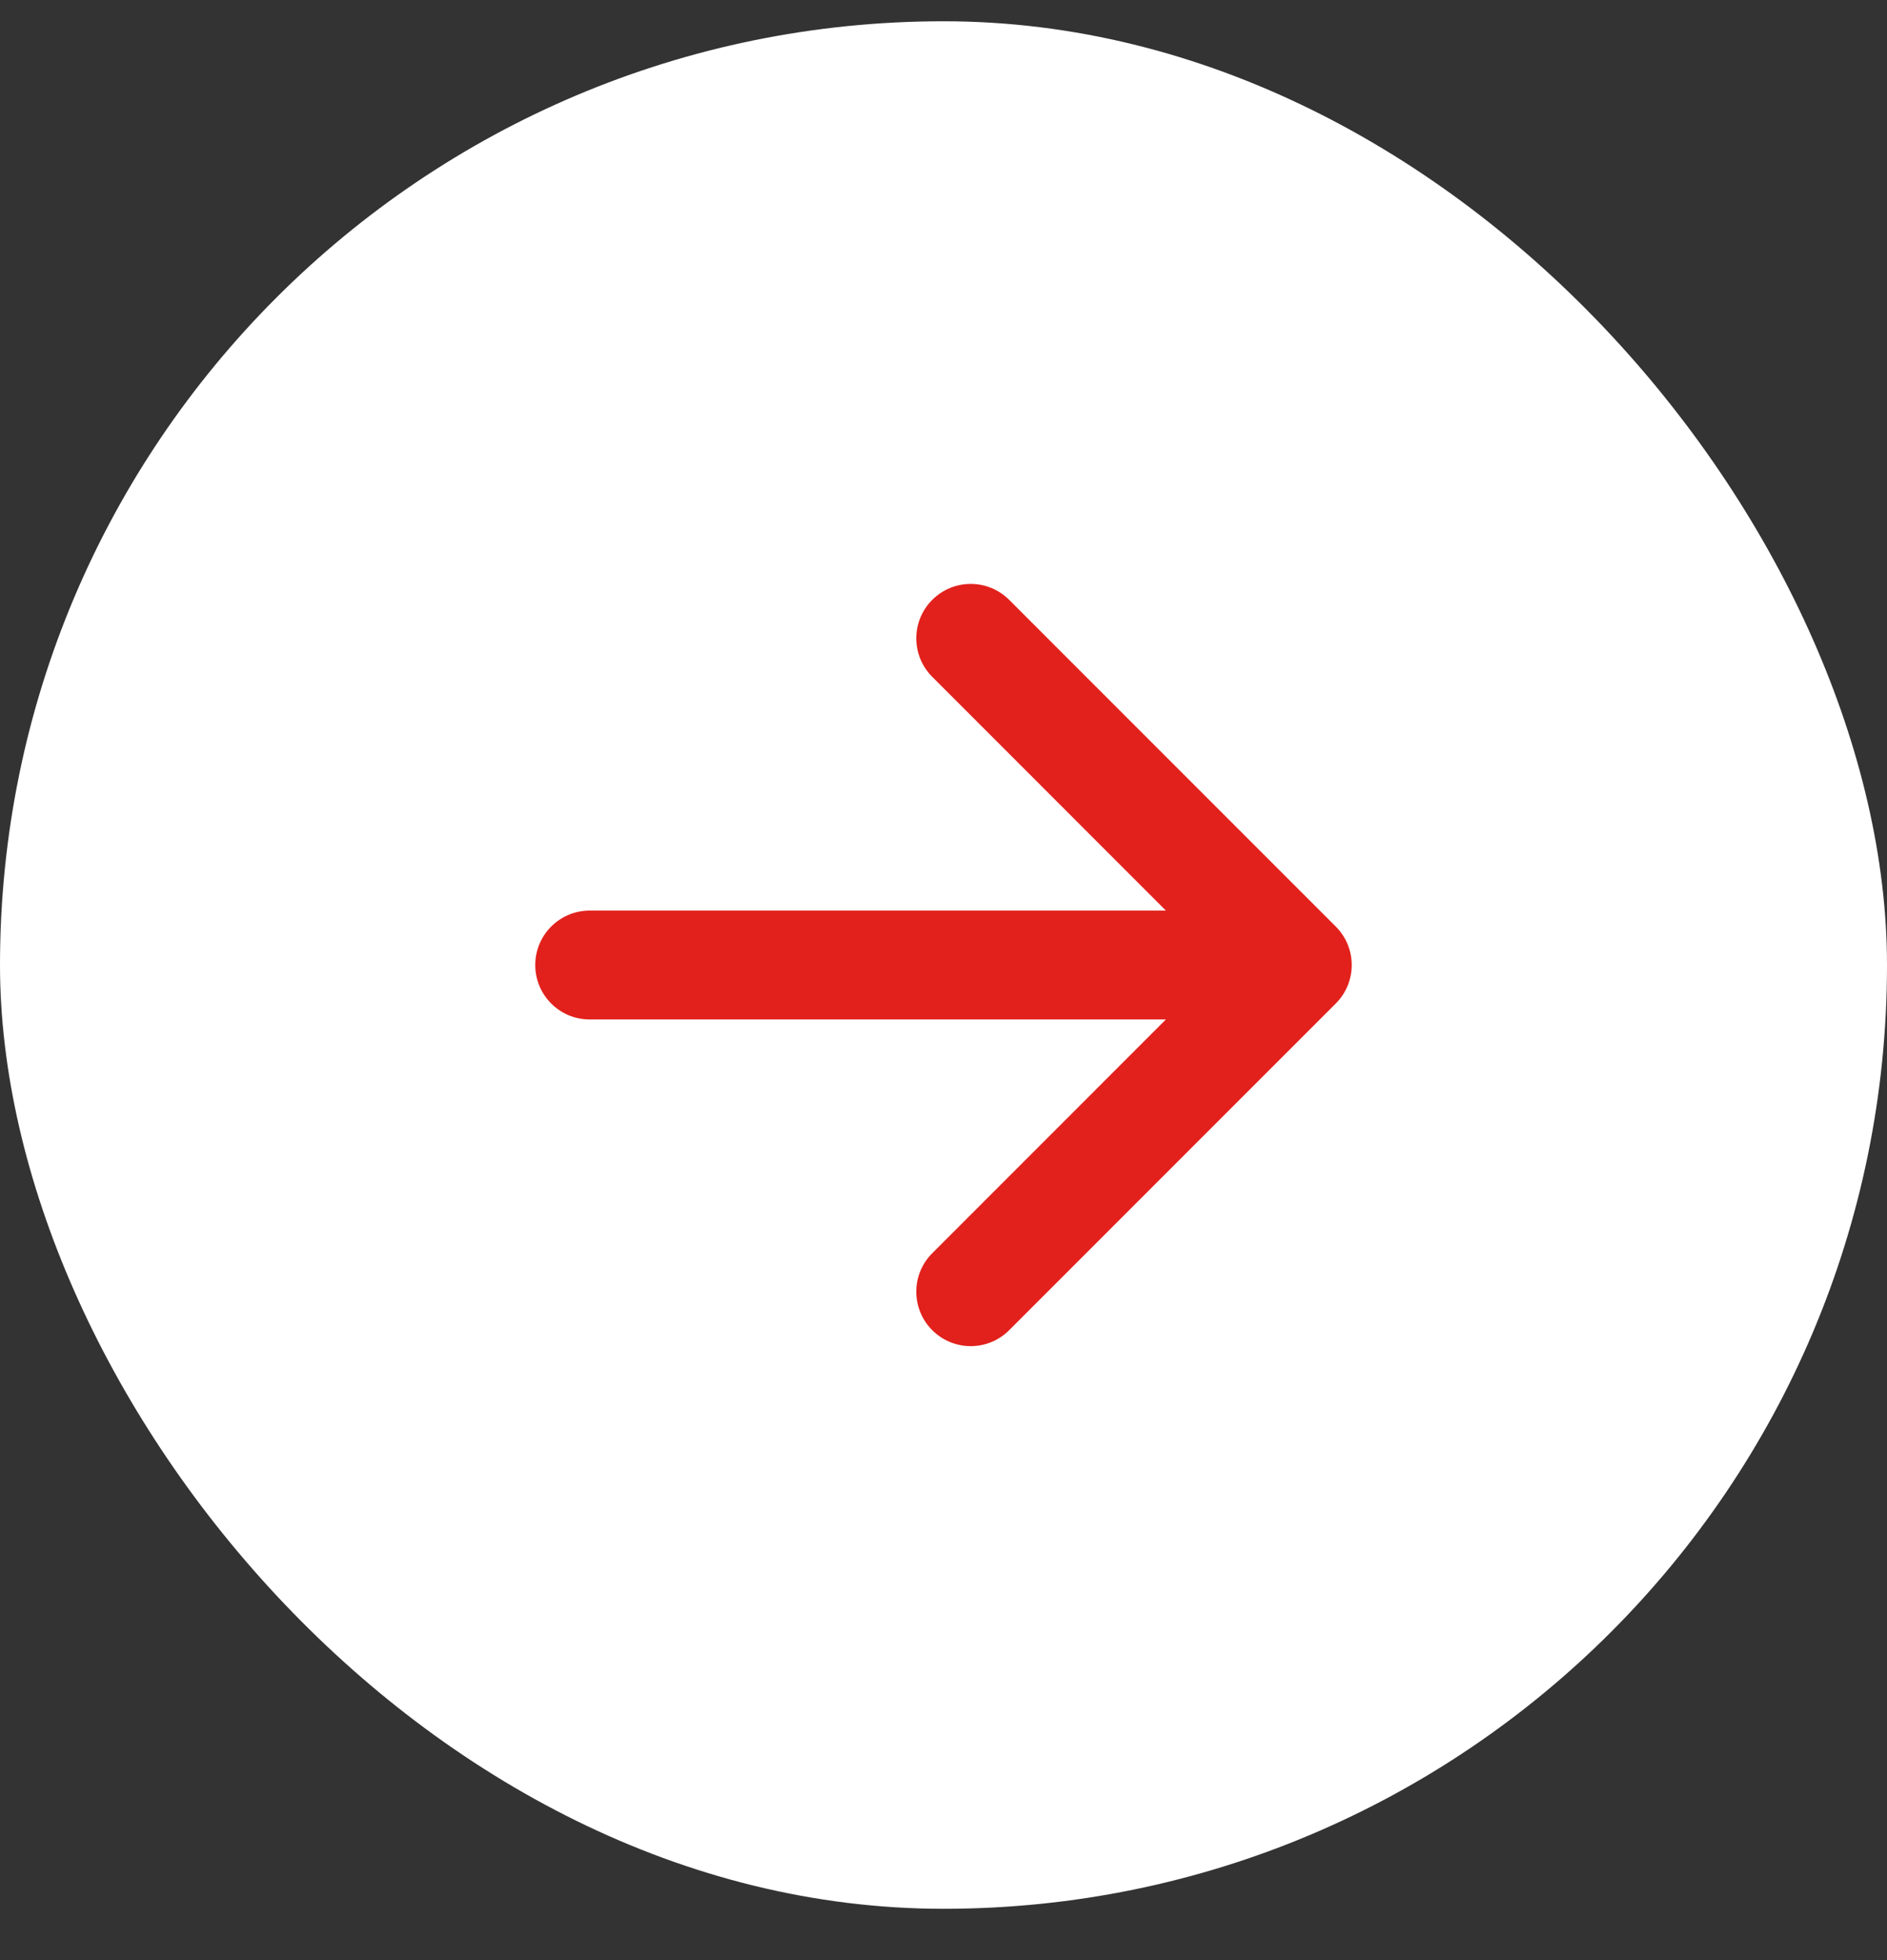
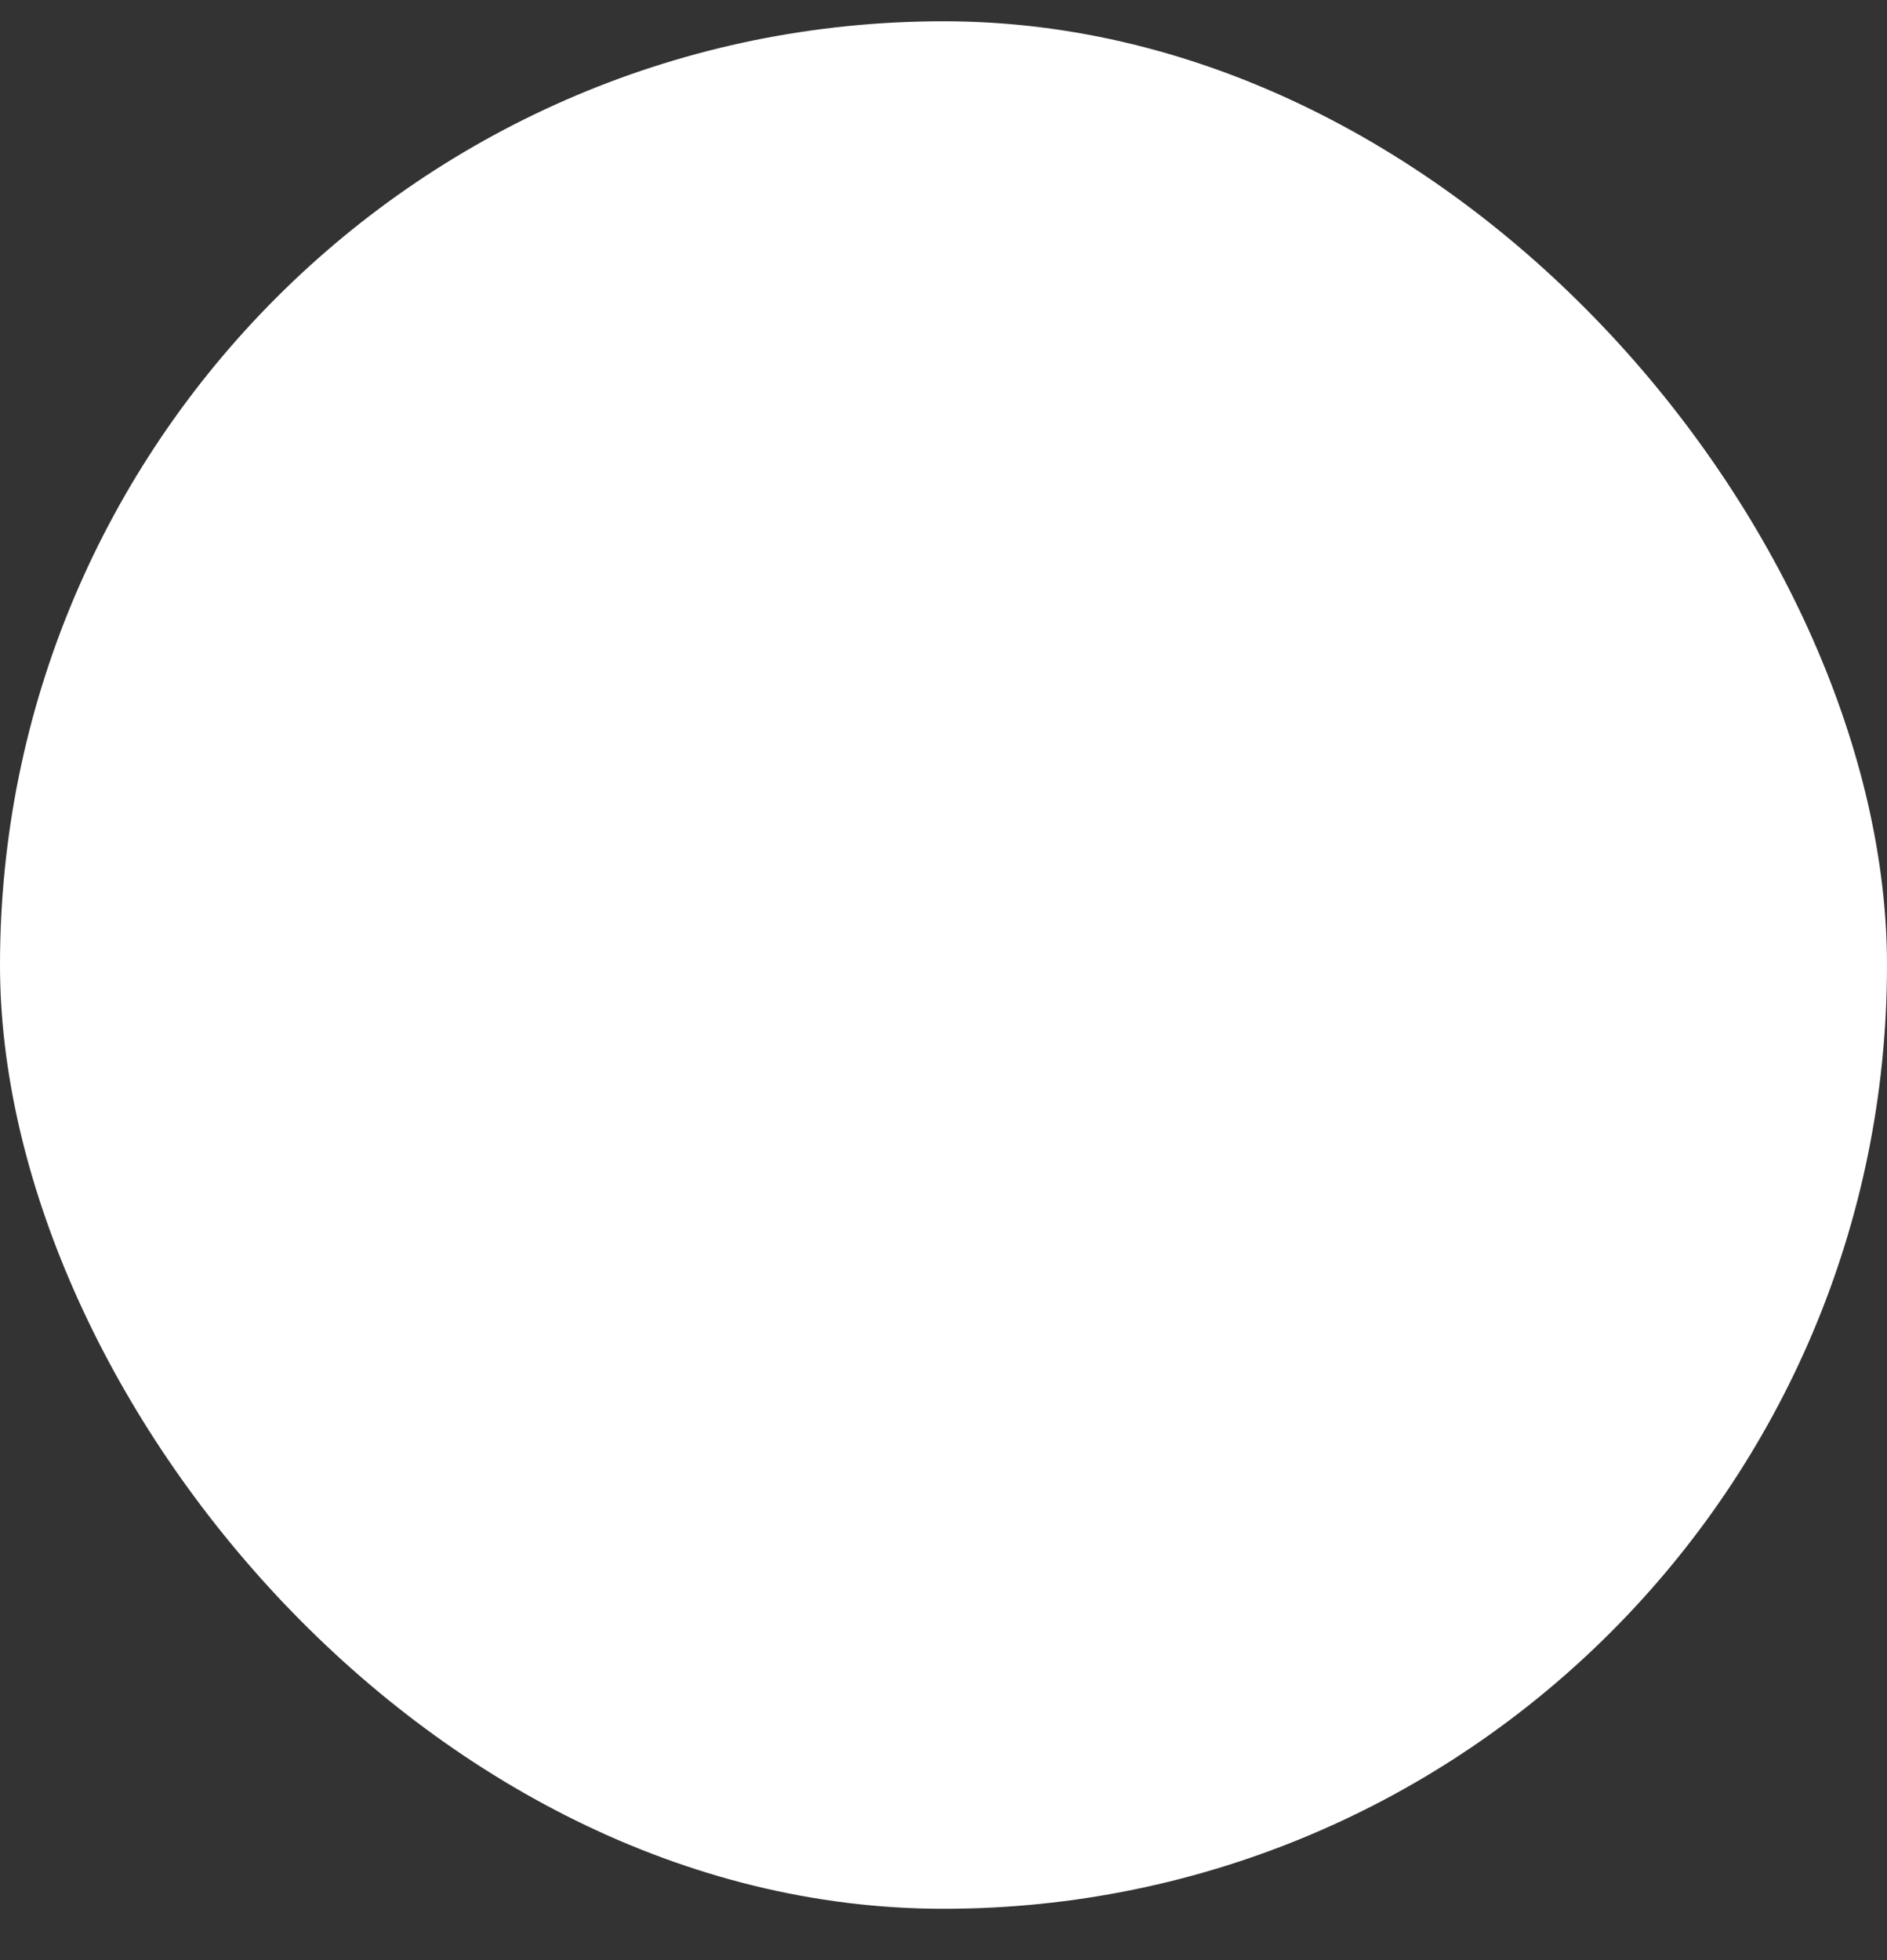
<svg xmlns="http://www.w3.org/2000/svg" width="26" height="27" viewBox="0 0 26 27" fill="none">
  <rect x="0" y="0" width="26" height="27" fill="#333333" stroke="none" />
  <rect y="0.293" width="26" height="26" rx="13" fill="#FFFFFF" />
-   <path fill-rule="evenodd" clip-rule="evenodd" d="M7.375 13.293C7.375 12.879 7.711 12.543 8.125 12.543L16.064 12.543L12.845 9.323C12.552 9.03 12.552 8.556 12.845 8.263C13.138 7.97 13.612 7.97 13.905 8.263L18.405 12.763C18.698 13.056 18.698 13.53 18.405 13.823L13.905 18.323C13.612 18.616 13.138 18.616 12.845 18.323C12.552 18.03 12.552 17.555 12.845 17.263L16.064 14.043L8.125 14.043C7.711 14.043 7.375 13.707 7.375 13.293Z" fill="#E2211C" />
</svg>